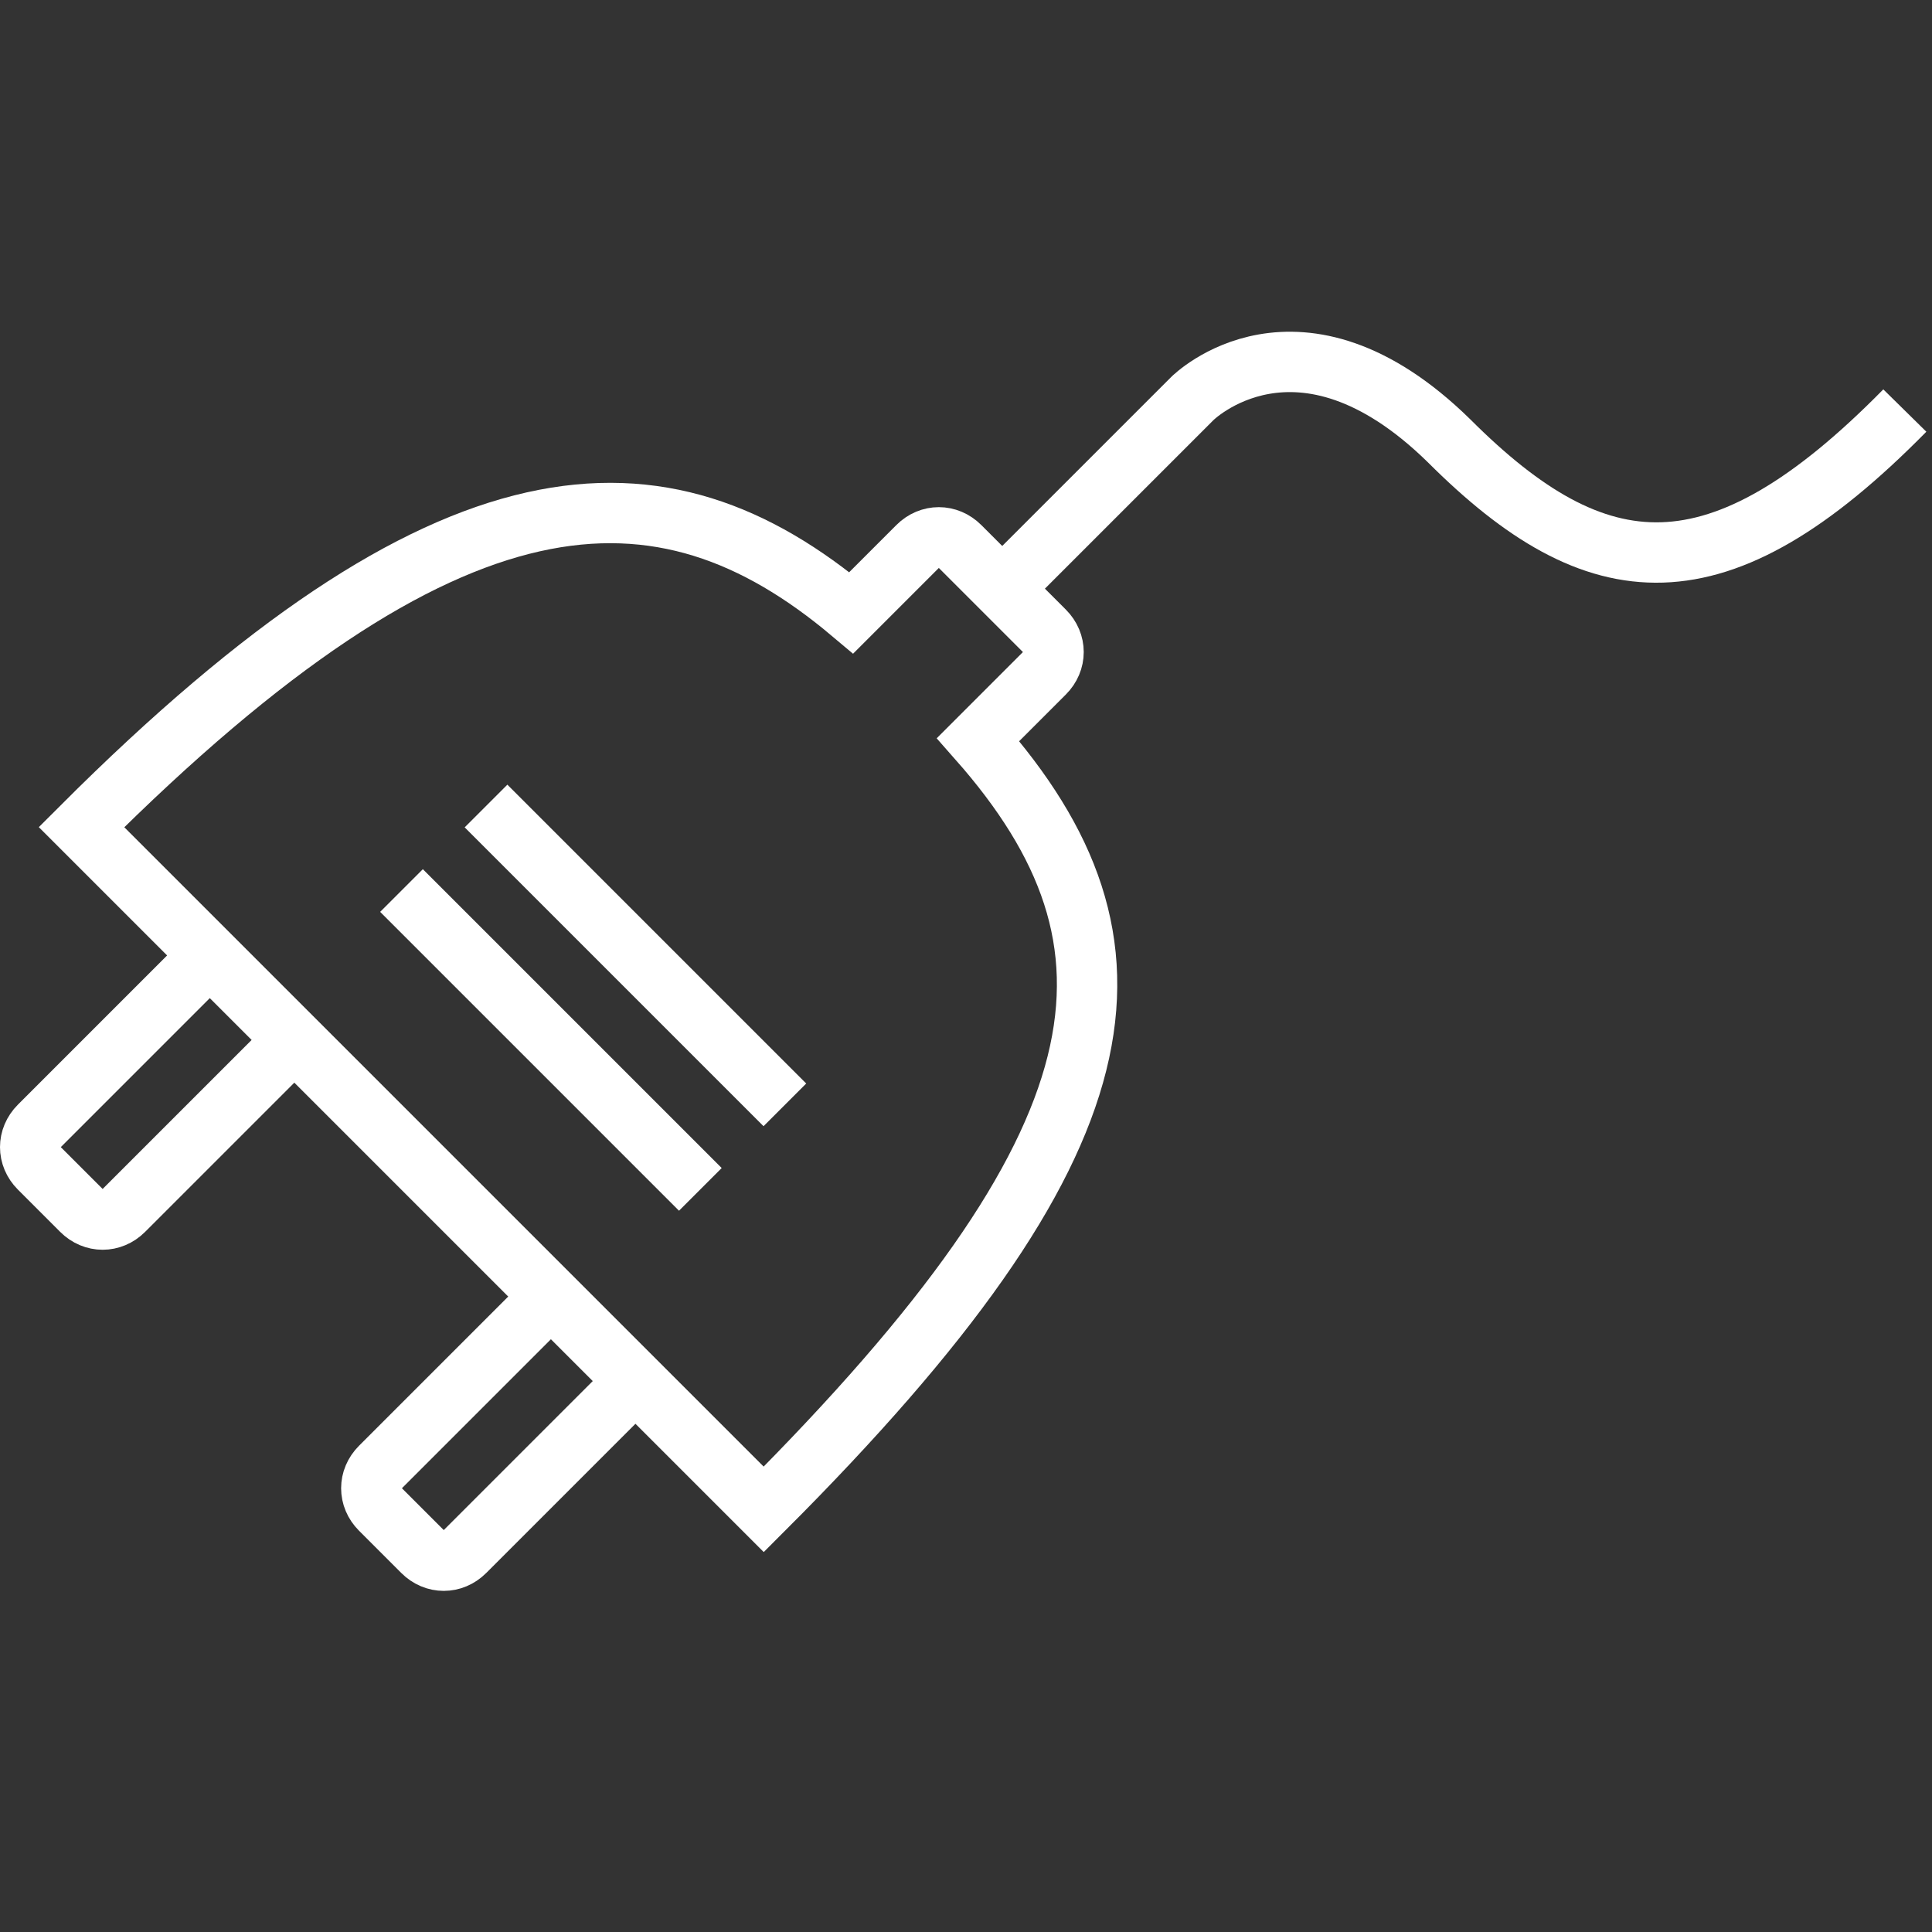
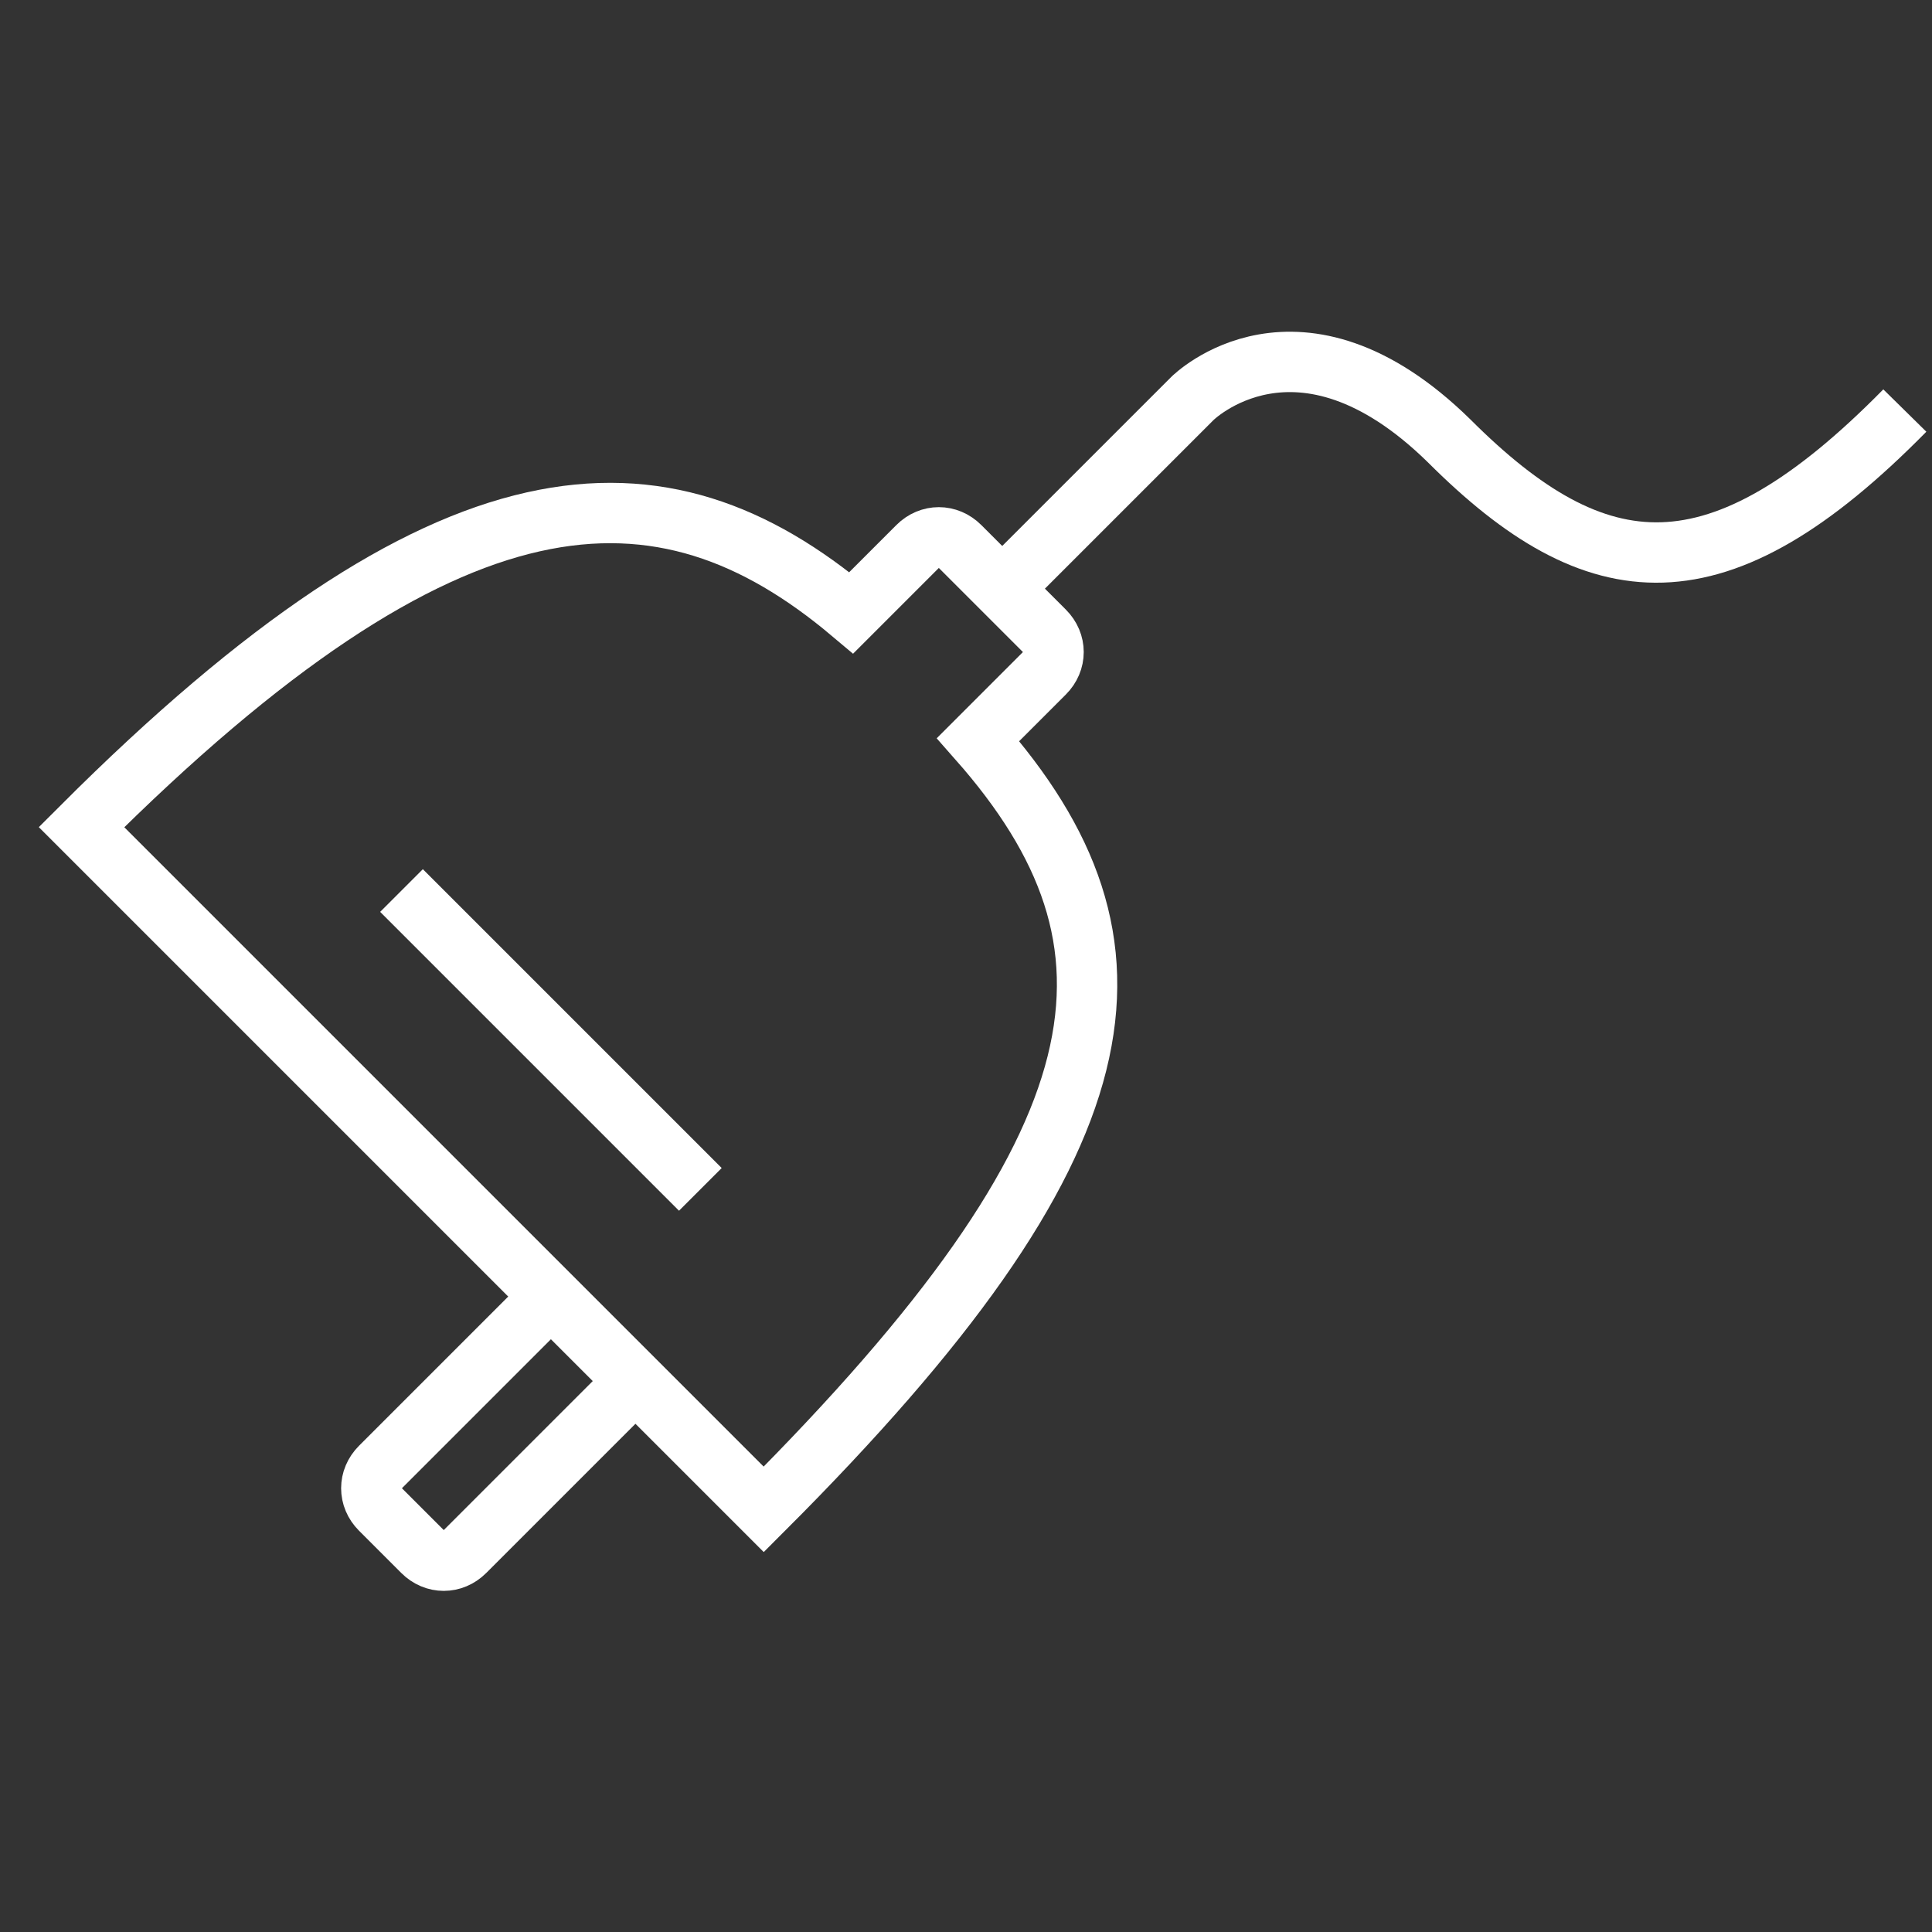
<svg xmlns="http://www.w3.org/2000/svg" xmlns:ns1="http://www.bohemiancoding.com/sketch/ns" width="60px" height="60px" viewBox="0 -11 64 64" version="1.1" fill="#ffffff">
  <rect x="0" y="-11" width="64" height="64" fill="#333333" stroke="none" />
  <g id="SVGRepo_bgCarrier" stroke-width="0" />
  <g id="SVGRepo_tracerCarrier" stroke-linecap="round" stroke-linejoin="round" />
  <g id="SVGRepo_iconCarrier">
    <title>Plug</title>
    <desc>Created with Sketch.</desc>
    <defs> </defs>
    <g id="Page-1" stroke="none" stroke-width="1" fill="none" fill-rule="evenodd" ns1:type="MSPage">
      <g id="Plug" ns1:type="MSLayerGroup" transform="translate(1, 1)" stroke="#ffffff" stroke-width="2">
        <path d="M20.1,33.7 L14.4,39.4 C14,39.8 13.4,39.8 13,39.4 L11.6,38 C11.2,37.6 11.2,37 11.6,36.6 L17.3,30.9" id="Shape" ns1:type="MSShapeGroup"> </path>
-         <path d="M8.8,22.4 L3.1,28.1 C2.7,28.5 2.1,28.5 1.7,28.1 L0.3,26.7 C-0.1,26.3 -0.1,25.7 0.3,25.3 L6,19.6" id="Shape" ns1:type="MSShapeGroup"> </path>
        <path d="M31.4,12.5 L33.6,10.3 C34,9.9 34,9.3 33.6,8.9 L30.8,6.1 C30.4,5.7 29.8,5.7 29.4,6.1 L27.2,8.3 C20.9,3 13.9,3.2 1.7,15.4 L24.3,38 C36.5,25.8 37.4,19.3 31.4,12.5 L31.4,12.5 Z" id="Shape" ns1:type="MSShapeGroup"> </path>
        <path d="M32.2,7.5 L38.5,1.2 C38.5,1.2 42,-2.3 47,2.6 C51.9,7.5 55.9,7.9 62.1,1.6" id="Shape" ns1:type="MSShapeGroup"> </path>
        <path d="M12.3,17.5 L22.2,27.4" id="Shape" ns1:type="MSShapeGroup"> </path>
-         <path d="M15.1,14.7 L25,24.6" id="Shape" ns1:type="MSShapeGroup"> </path>
      </g>
    </g>
  </g>
</svg>